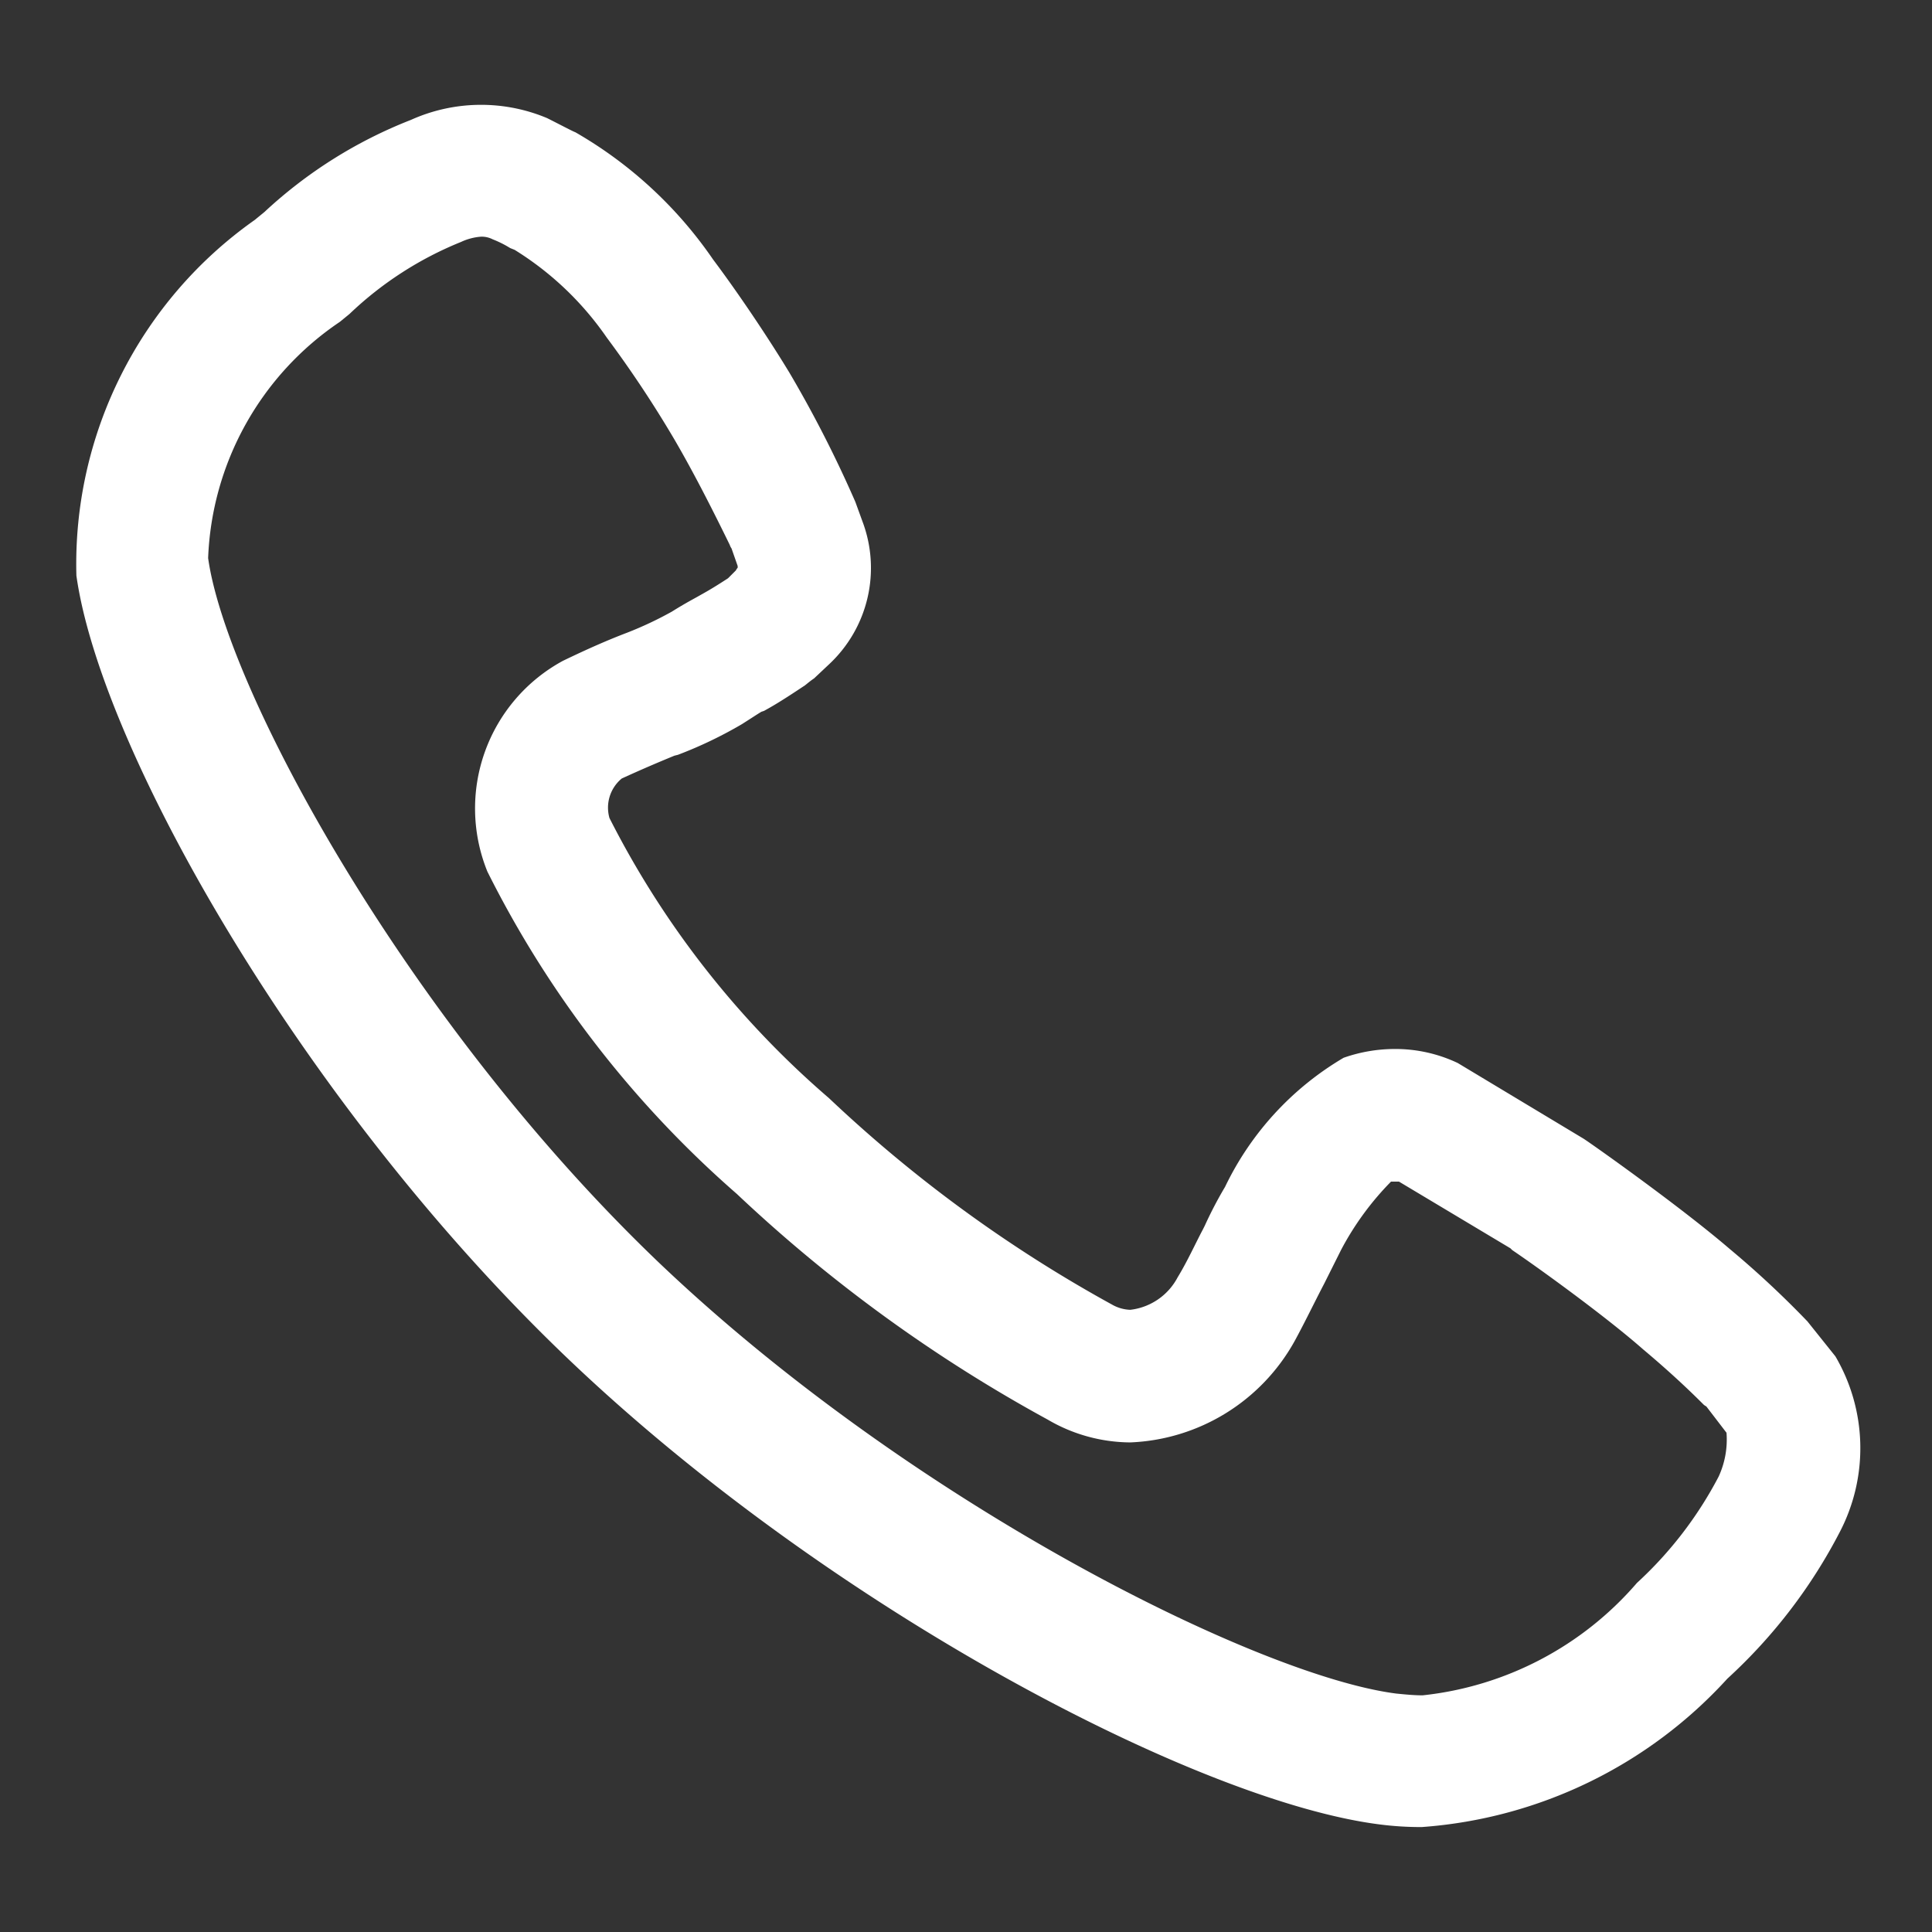
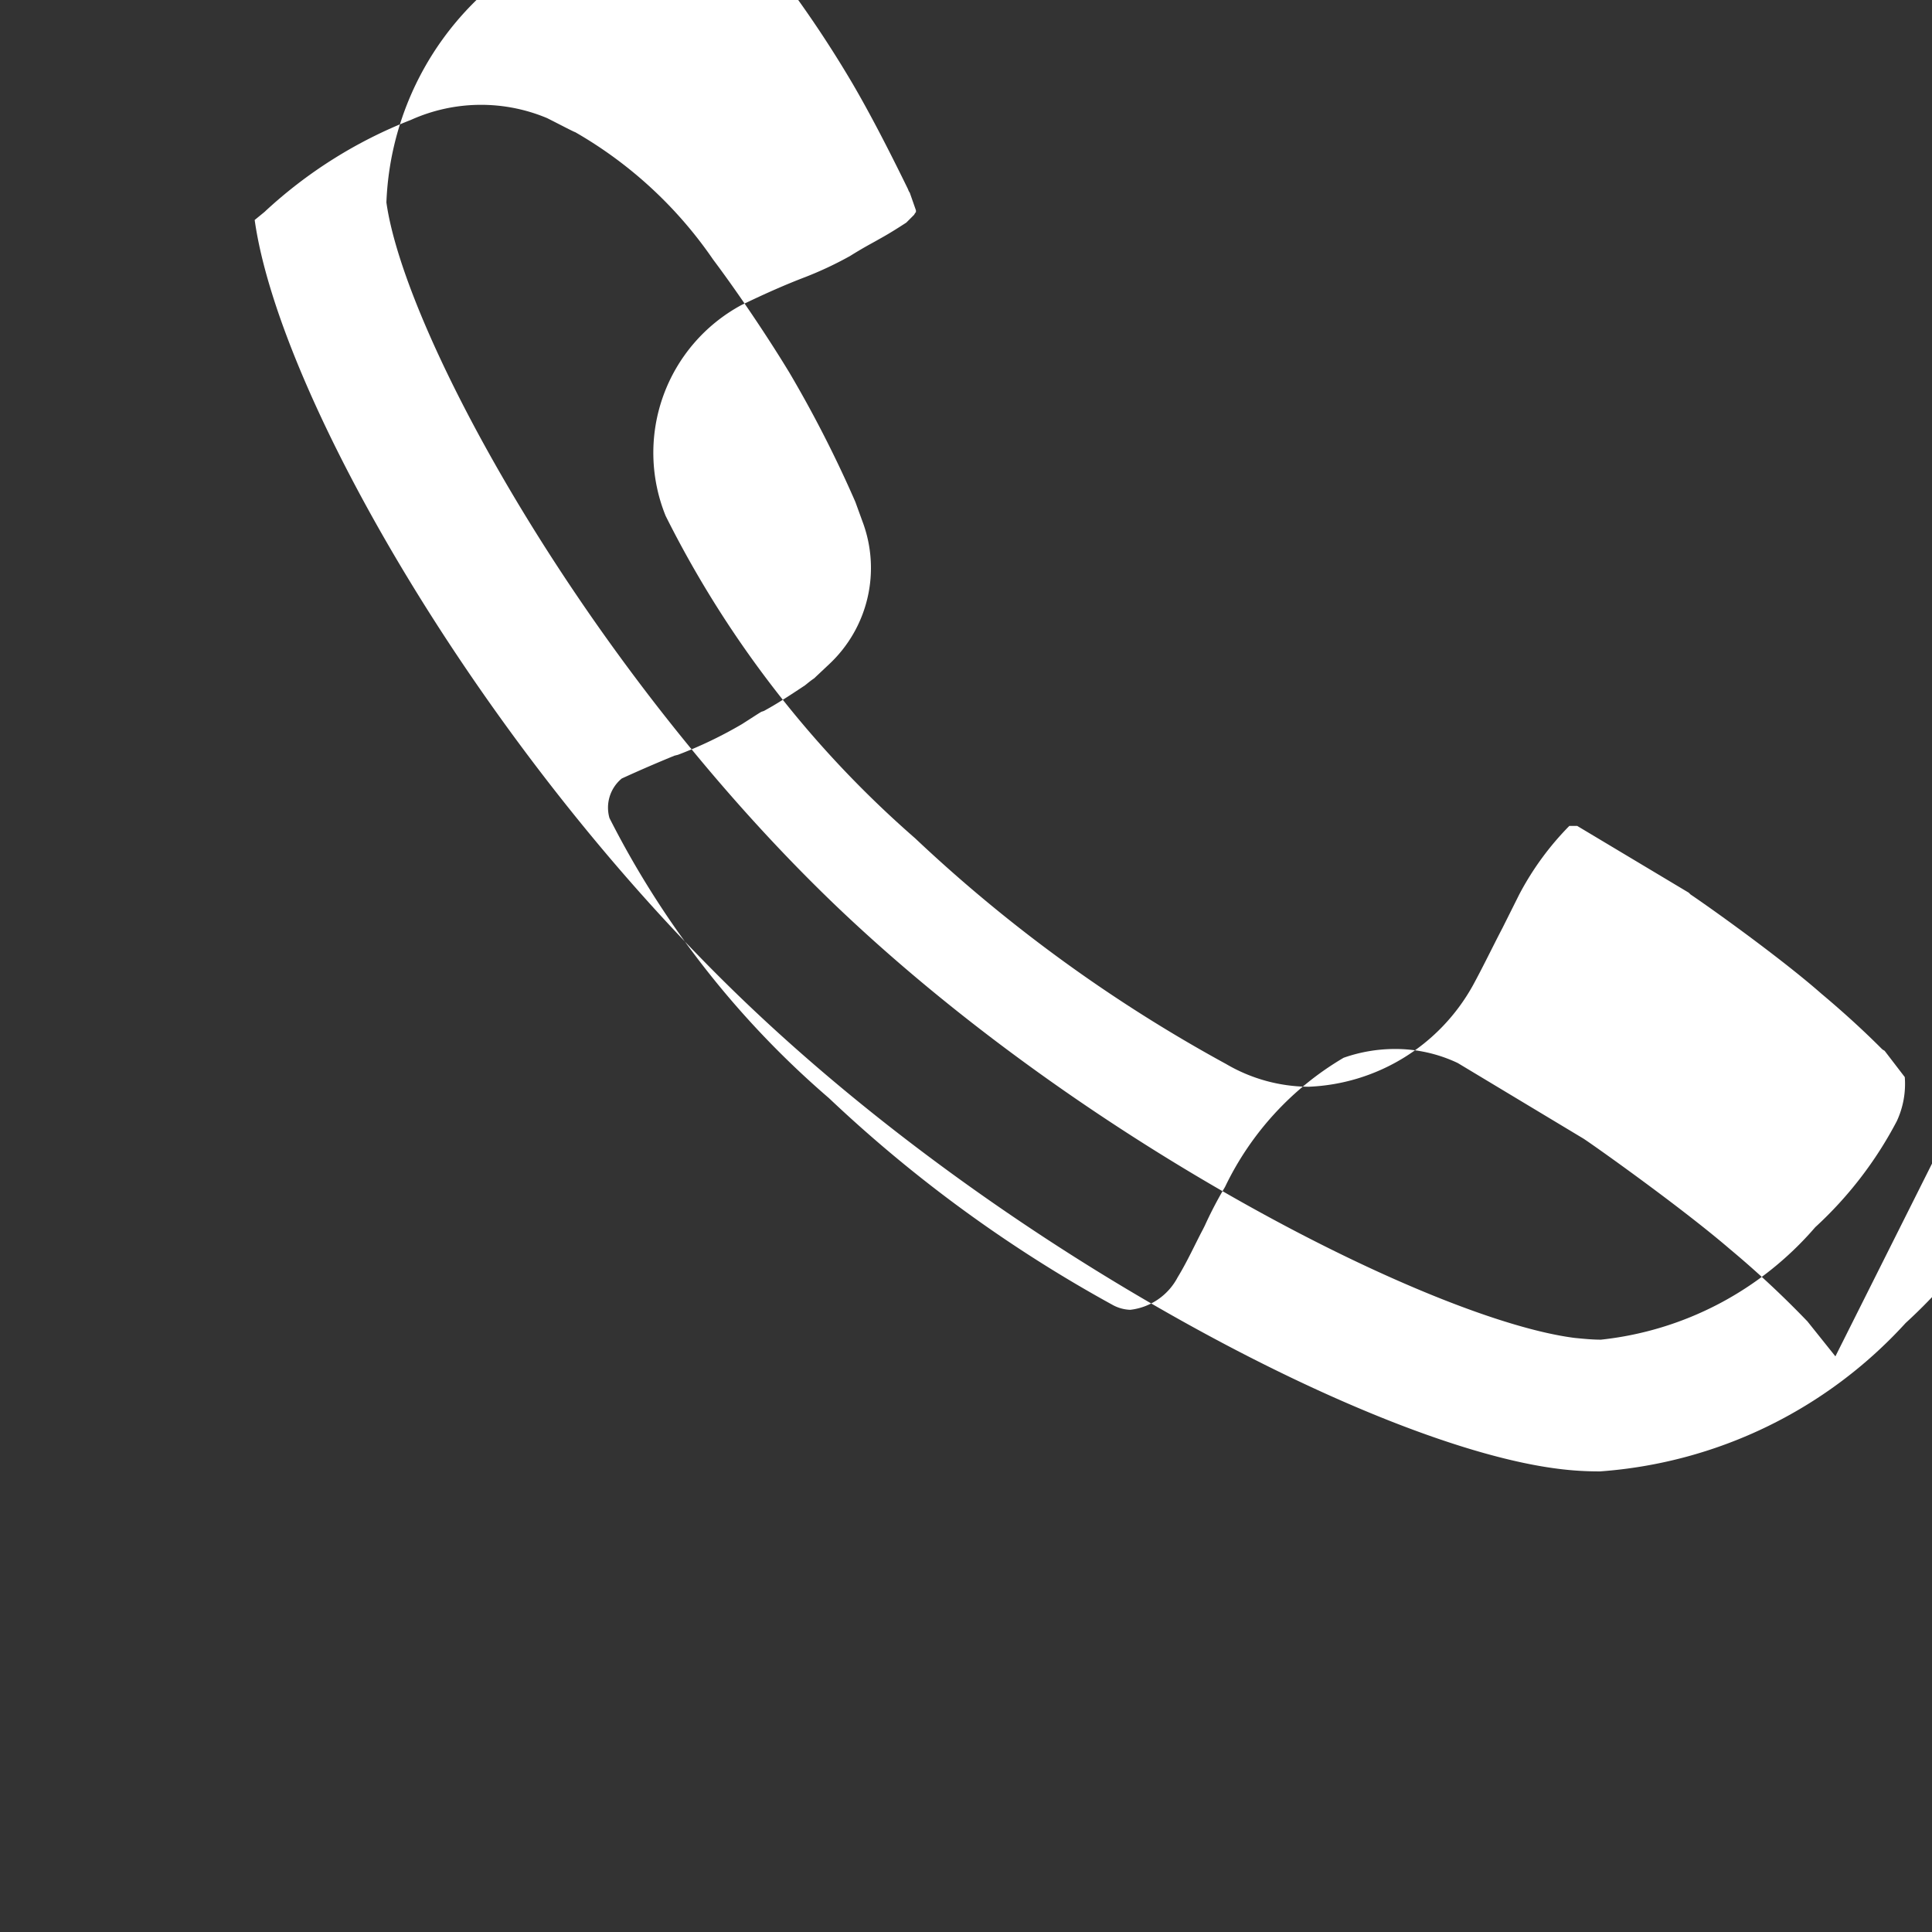
<svg xmlns="http://www.w3.org/2000/svg" width="22" height="22" viewBox="0 0 22 22">
  <rect x="0" y="0" width="22" height="22" fill="#333333" stroke="none" />
  <defs>
    <style>
      .cls-1 {
        fill: #fff;
        fill-rule: evenodd;
      }
    </style>
  </defs>
-   <path id="形状_11" data-name="形状 11" class="cls-1" d="M1459.82,5212.9l-0.32-.4-0.01-.01a10.863,10.863,0,0,0-.87-0.81c-0.57-.49-1.59-1.21-1.67-1.26l-1.43-.86a1.657,1.657,0,0,0-.72-0.16,1.761,1.761,0,0,0-.58.1,3.424,3.424,0,0,0-1.35,1.47,4.534,4.534,0,0,0-.23.44l-0.02.04c-0.09.17-.18,0.37-0.29,0.55a0.7,0.7,0,0,1-.54.37,0.449,0.449,0,0,1-.19-0.05,15.652,15.652,0,0,1-3.24-2.36,10.422,10.422,0,0,1-2.5-3.19,0.43,0.43,0,0,1,.14-0.45c0.24-.11.43-0.19,0.6-0.26l0.04-.01a4.807,4.807,0,0,0,.73-0.35c0.11-.07.17-0.11,0.22-0.14l0.03-.01c0.09-.05.18-0.1,0.45-0.28,0.02-.01.06-0.05,0.12-0.09l0.17-.16a1.5,1.5,0,0,0,.38-1.63l-0.08-.22a13.67,13.67,0,0,0-.75-1.47c-0.23-.38-0.57-0.89-0.87-1.29a4.805,4.805,0,0,0-1.57-1.45c-0.01,0-.2-0.1-0.32-0.16a1.944,1.944,0,0,0-1.55.02,5.251,5.251,0,0,0-1.67,1.05l-0.11.09a4.794,4.794,0,0,0-2.03,4.05c0.28,1.99,2.58,6.03,5.58,8.9s7.2,5.06,9.26,5.32a3.636,3.636,0,0,0,.48.03,5.214,5.214,0,0,0,3.48-1.69,6,6,0,0,0,1.28-1.67,2.066,2.066,0,0,0-.05-2m-15.35-5.52a11.965,11.965,0,0,0,2.84,3.67,17.049,17.049,0,0,0,3.54,2.57,1.877,1.877,0,0,0,.94.26,2.243,2.243,0,0,0,1.87-1.15c0.12-.22.22-0.43,0.34-0.66l0.05-.1,0.14-.28a3.3,3.3,0,0,1,.57-0.78h0.09l1.27,0.76,0.02,0.02c0.31,0.21,1.07.76,1.49,1.13,0.37,0.31.61,0.55,0.69,0.63a0.144,0.144,0,0,0,.03.02l0.23,0.3a1.006,1.006,0,0,1-.09.5,4.42,4.42,0,0,1-.93,1.21,3.745,3.745,0,0,1-2.44,1.28c-0.1,0-.2-0.01-0.3-0.02-1.57-.2-5.53-2.17-8.41-4.92-2.86-2.74-4.91-6.51-5.12-8.01a3.4,3.4,0,0,1,1.5-2.69l0.11-.09a4.011,4.011,0,0,1,1.27-.82,0.648,0.648,0,0,1,.23-0.06,0.277,0.277,0,0,1,.13.03,1.244,1.244,0,0,1,.2.1l0.05,0.02a3.534,3.534,0,0,1,1.05,1,12.9,12.9,0,0,1,.77,1.16c0.21,0.36.42,0.77,0.63,1.2a0.147,0.147,0,0,0,.02.04l0.07,0.2v0.02a0.124,0.124,0,0,0-.02.03l-0.04.04-0.05.05c-0.2.13-.26,0.16-0.33,0.2s-0.15.08-.31,0.18a4.128,4.128,0,0,1-.51.24c-0.21.08-.44,0.18-0.73,0.32a1.912,1.912,0,0,0-.86,2.4" transform="translate(-1438.92 -5197.455)" />
+   <path id="形状_11" data-name="形状 11" class="cls-1" d="M1459.82,5212.9l-0.32-.4-0.01-.01a10.863,10.863,0,0,0-.87-0.81c-0.57-.49-1.59-1.21-1.67-1.26l-1.43-.86a1.657,1.657,0,0,0-.72-0.16,1.761,1.761,0,0,0-.58.1,3.424,3.424,0,0,0-1.35,1.47,4.534,4.534,0,0,0-.23.44l-0.02.04c-0.09.17-.18,0.37-0.29,0.55a0.7,0.7,0,0,1-.54.37,0.449,0.449,0,0,1-.19-0.05,15.652,15.652,0,0,1-3.24-2.36,10.422,10.422,0,0,1-2.5-3.19,0.43,0.43,0,0,1,.14-0.45c0.24-.11.43-0.19,0.6-0.26l0.04-.01a4.807,4.807,0,0,0,.73-0.35c0.11-.07.17-0.11,0.22-0.14l0.03-.01c0.09-.05.18-0.1,0.45-0.28,0.02-.01.06-0.05,0.12-0.09l0.17-.16a1.5,1.5,0,0,0,.38-1.63l-0.08-.22a13.67,13.67,0,0,0-.75-1.47c-0.23-.38-0.57-0.89-0.87-1.29a4.805,4.805,0,0,0-1.57-1.45c-0.01,0-.2-0.1-0.32-0.16a1.944,1.944,0,0,0-1.55.02,5.251,5.251,0,0,0-1.67,1.05l-0.11.09c0.28,1.99,2.58,6.03,5.58,8.9s7.2,5.06,9.26,5.32a3.636,3.636,0,0,0,.48.03,5.214,5.214,0,0,0,3.48-1.69,6,6,0,0,0,1.28-1.67,2.066,2.066,0,0,0-.05-2m-15.35-5.52a11.965,11.965,0,0,0,2.84,3.67,17.049,17.049,0,0,0,3.54,2.57,1.877,1.877,0,0,0,.94.26,2.243,2.243,0,0,0,1.87-1.15c0.12-.22.22-0.43,0.34-0.66l0.05-.1,0.14-.28a3.3,3.3,0,0,1,.57-0.78h0.09l1.27,0.76,0.02,0.02c0.31,0.21,1.07.76,1.49,1.13,0.37,0.31.61,0.55,0.69,0.63a0.144,0.144,0,0,0,.03.02l0.23,0.3a1.006,1.006,0,0,1-.09.5,4.42,4.42,0,0,1-.93,1.21,3.745,3.745,0,0,1-2.44,1.28c-0.1,0-.2-0.01-0.3-0.02-1.57-.2-5.53-2.17-8.41-4.92-2.86-2.74-4.91-6.51-5.12-8.01a3.4,3.4,0,0,1,1.5-2.69l0.11-.09a4.011,4.011,0,0,1,1.27-.82,0.648,0.648,0,0,1,.23-0.06,0.277,0.277,0,0,1,.13.03,1.244,1.244,0,0,1,.2.1l0.05,0.02a3.534,3.534,0,0,1,1.05,1,12.9,12.9,0,0,1,.77,1.16c0.21,0.36.42,0.77,0.63,1.2a0.147,0.147,0,0,0,.02.04l0.07,0.2v0.02a0.124,0.124,0,0,0-.02.03l-0.04.04-0.05.05c-0.2.13-.26,0.16-0.33,0.2s-0.15.08-.31,0.18a4.128,4.128,0,0,1-.51.24c-0.21.08-.44,0.18-0.73,0.32a1.912,1.912,0,0,0-.86,2.4" transform="translate(-1438.92 -5197.455)" />
</svg>